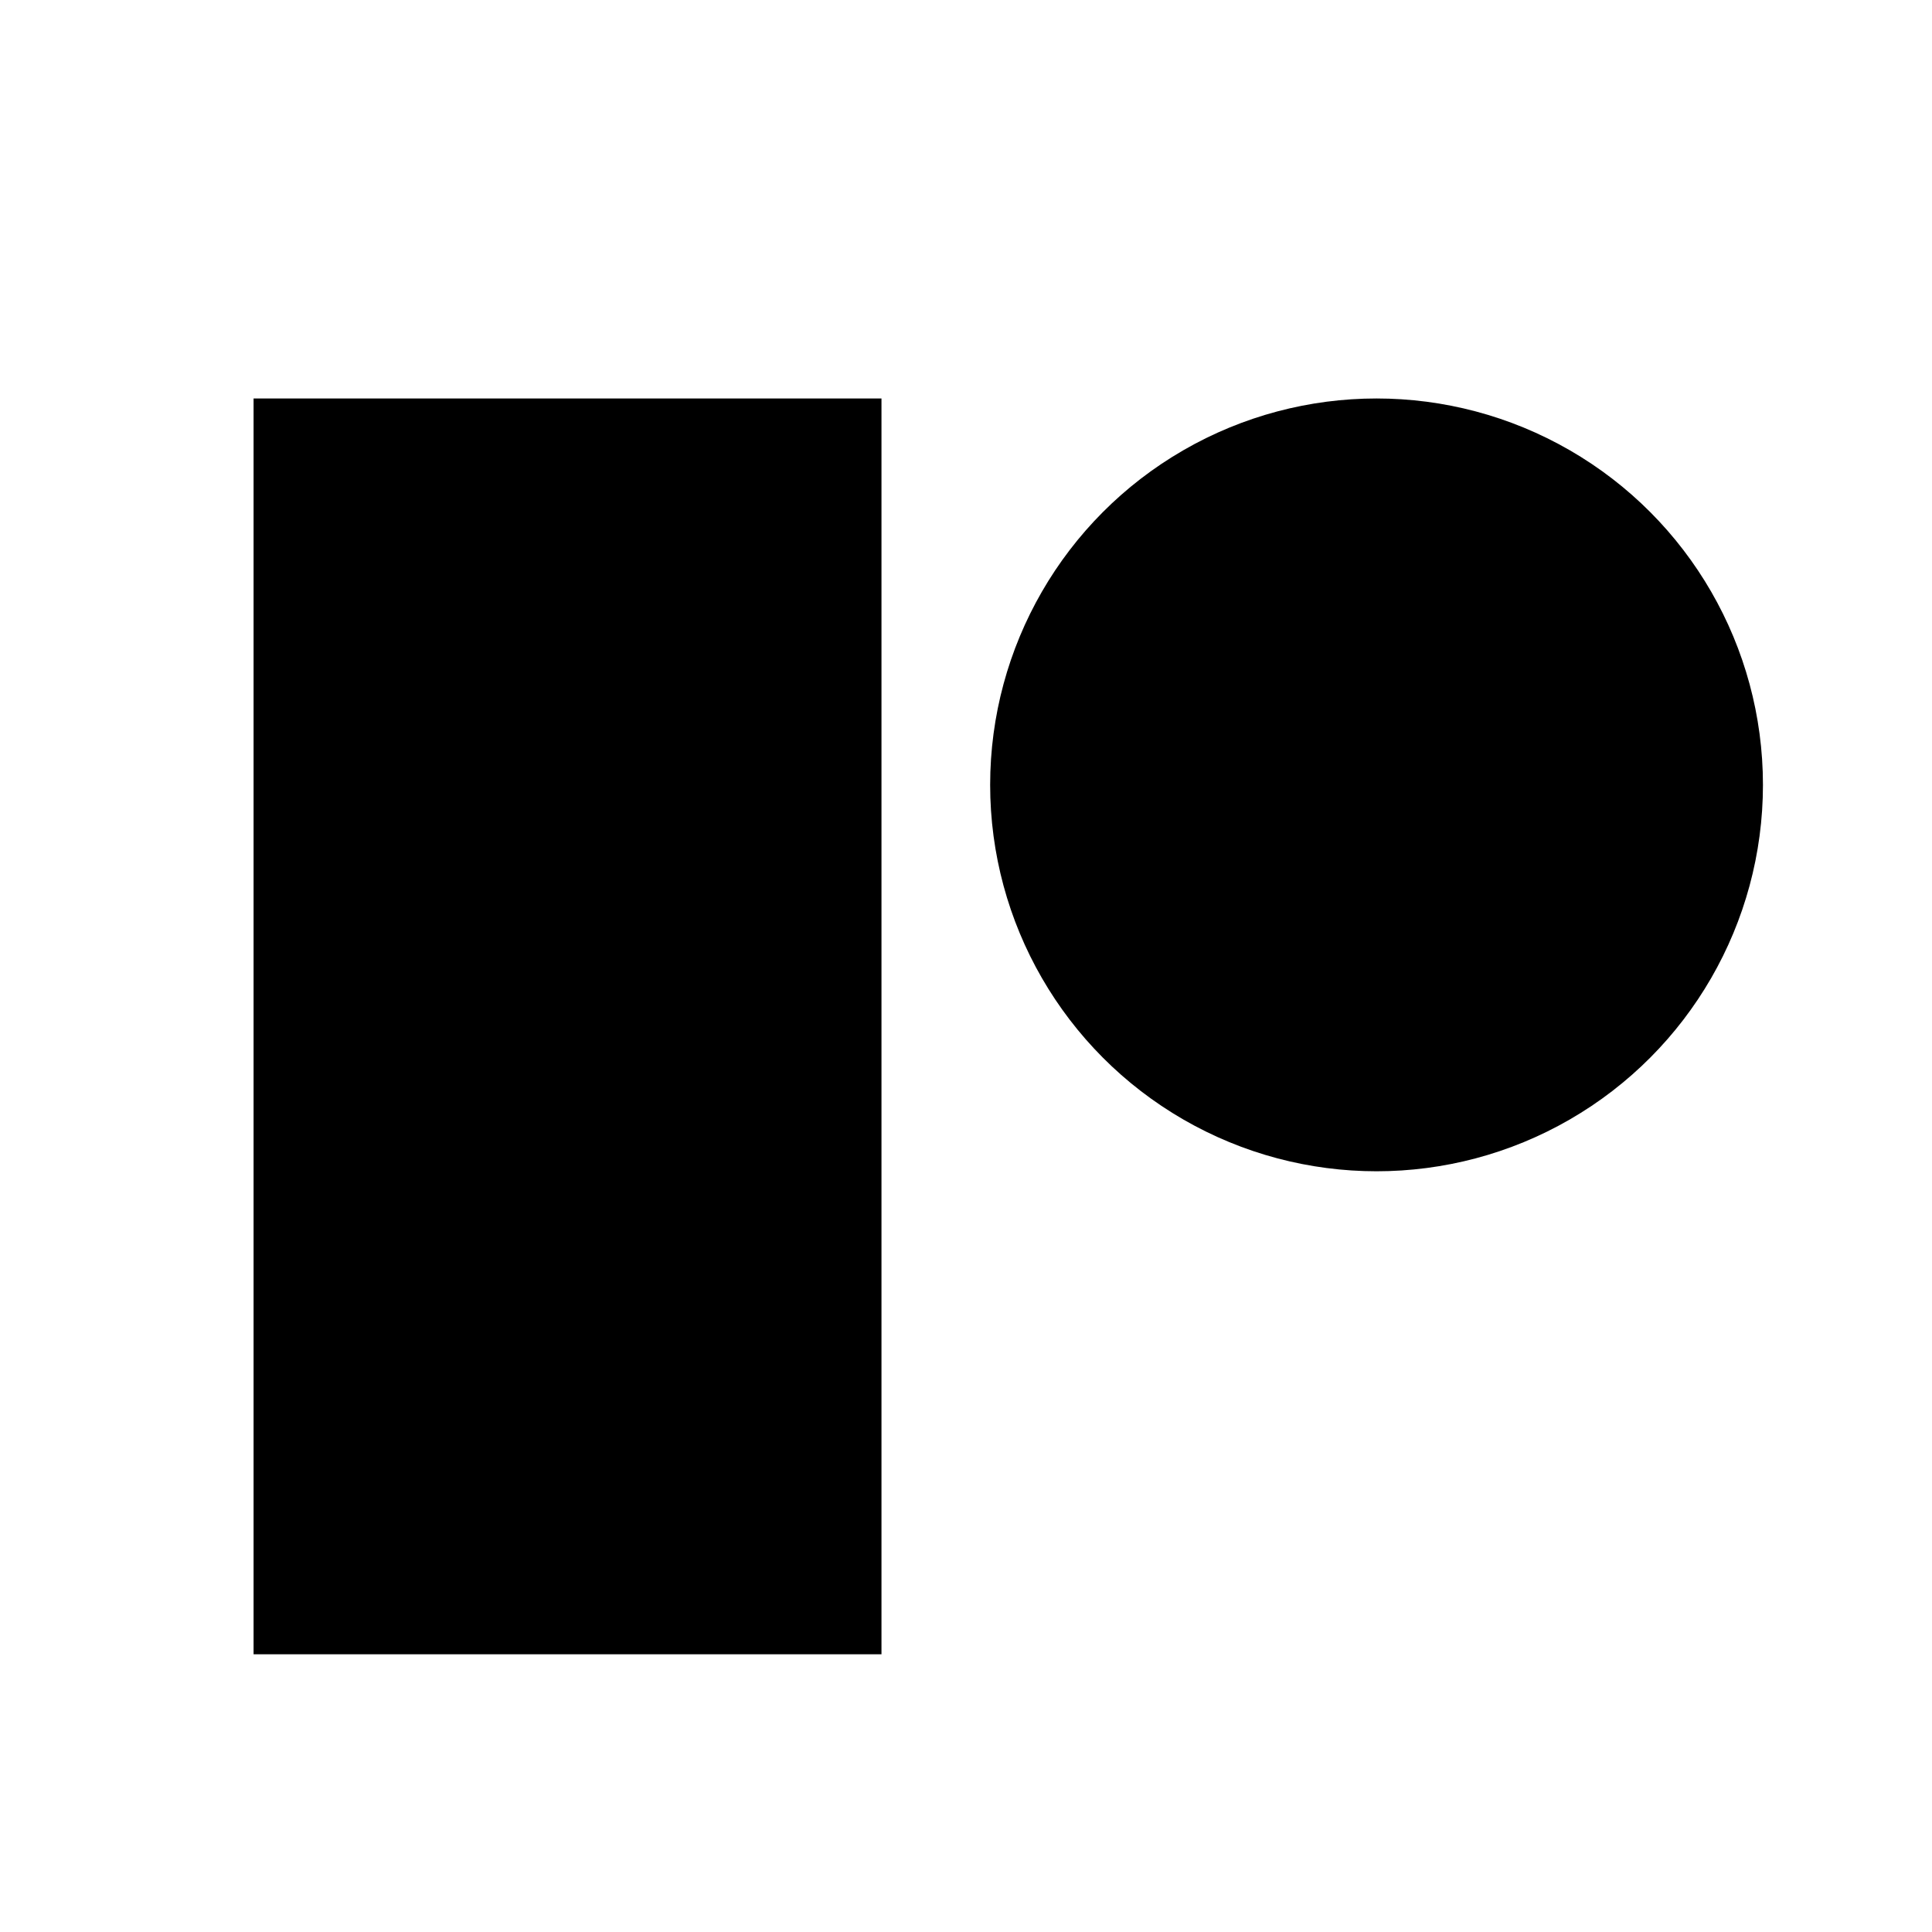
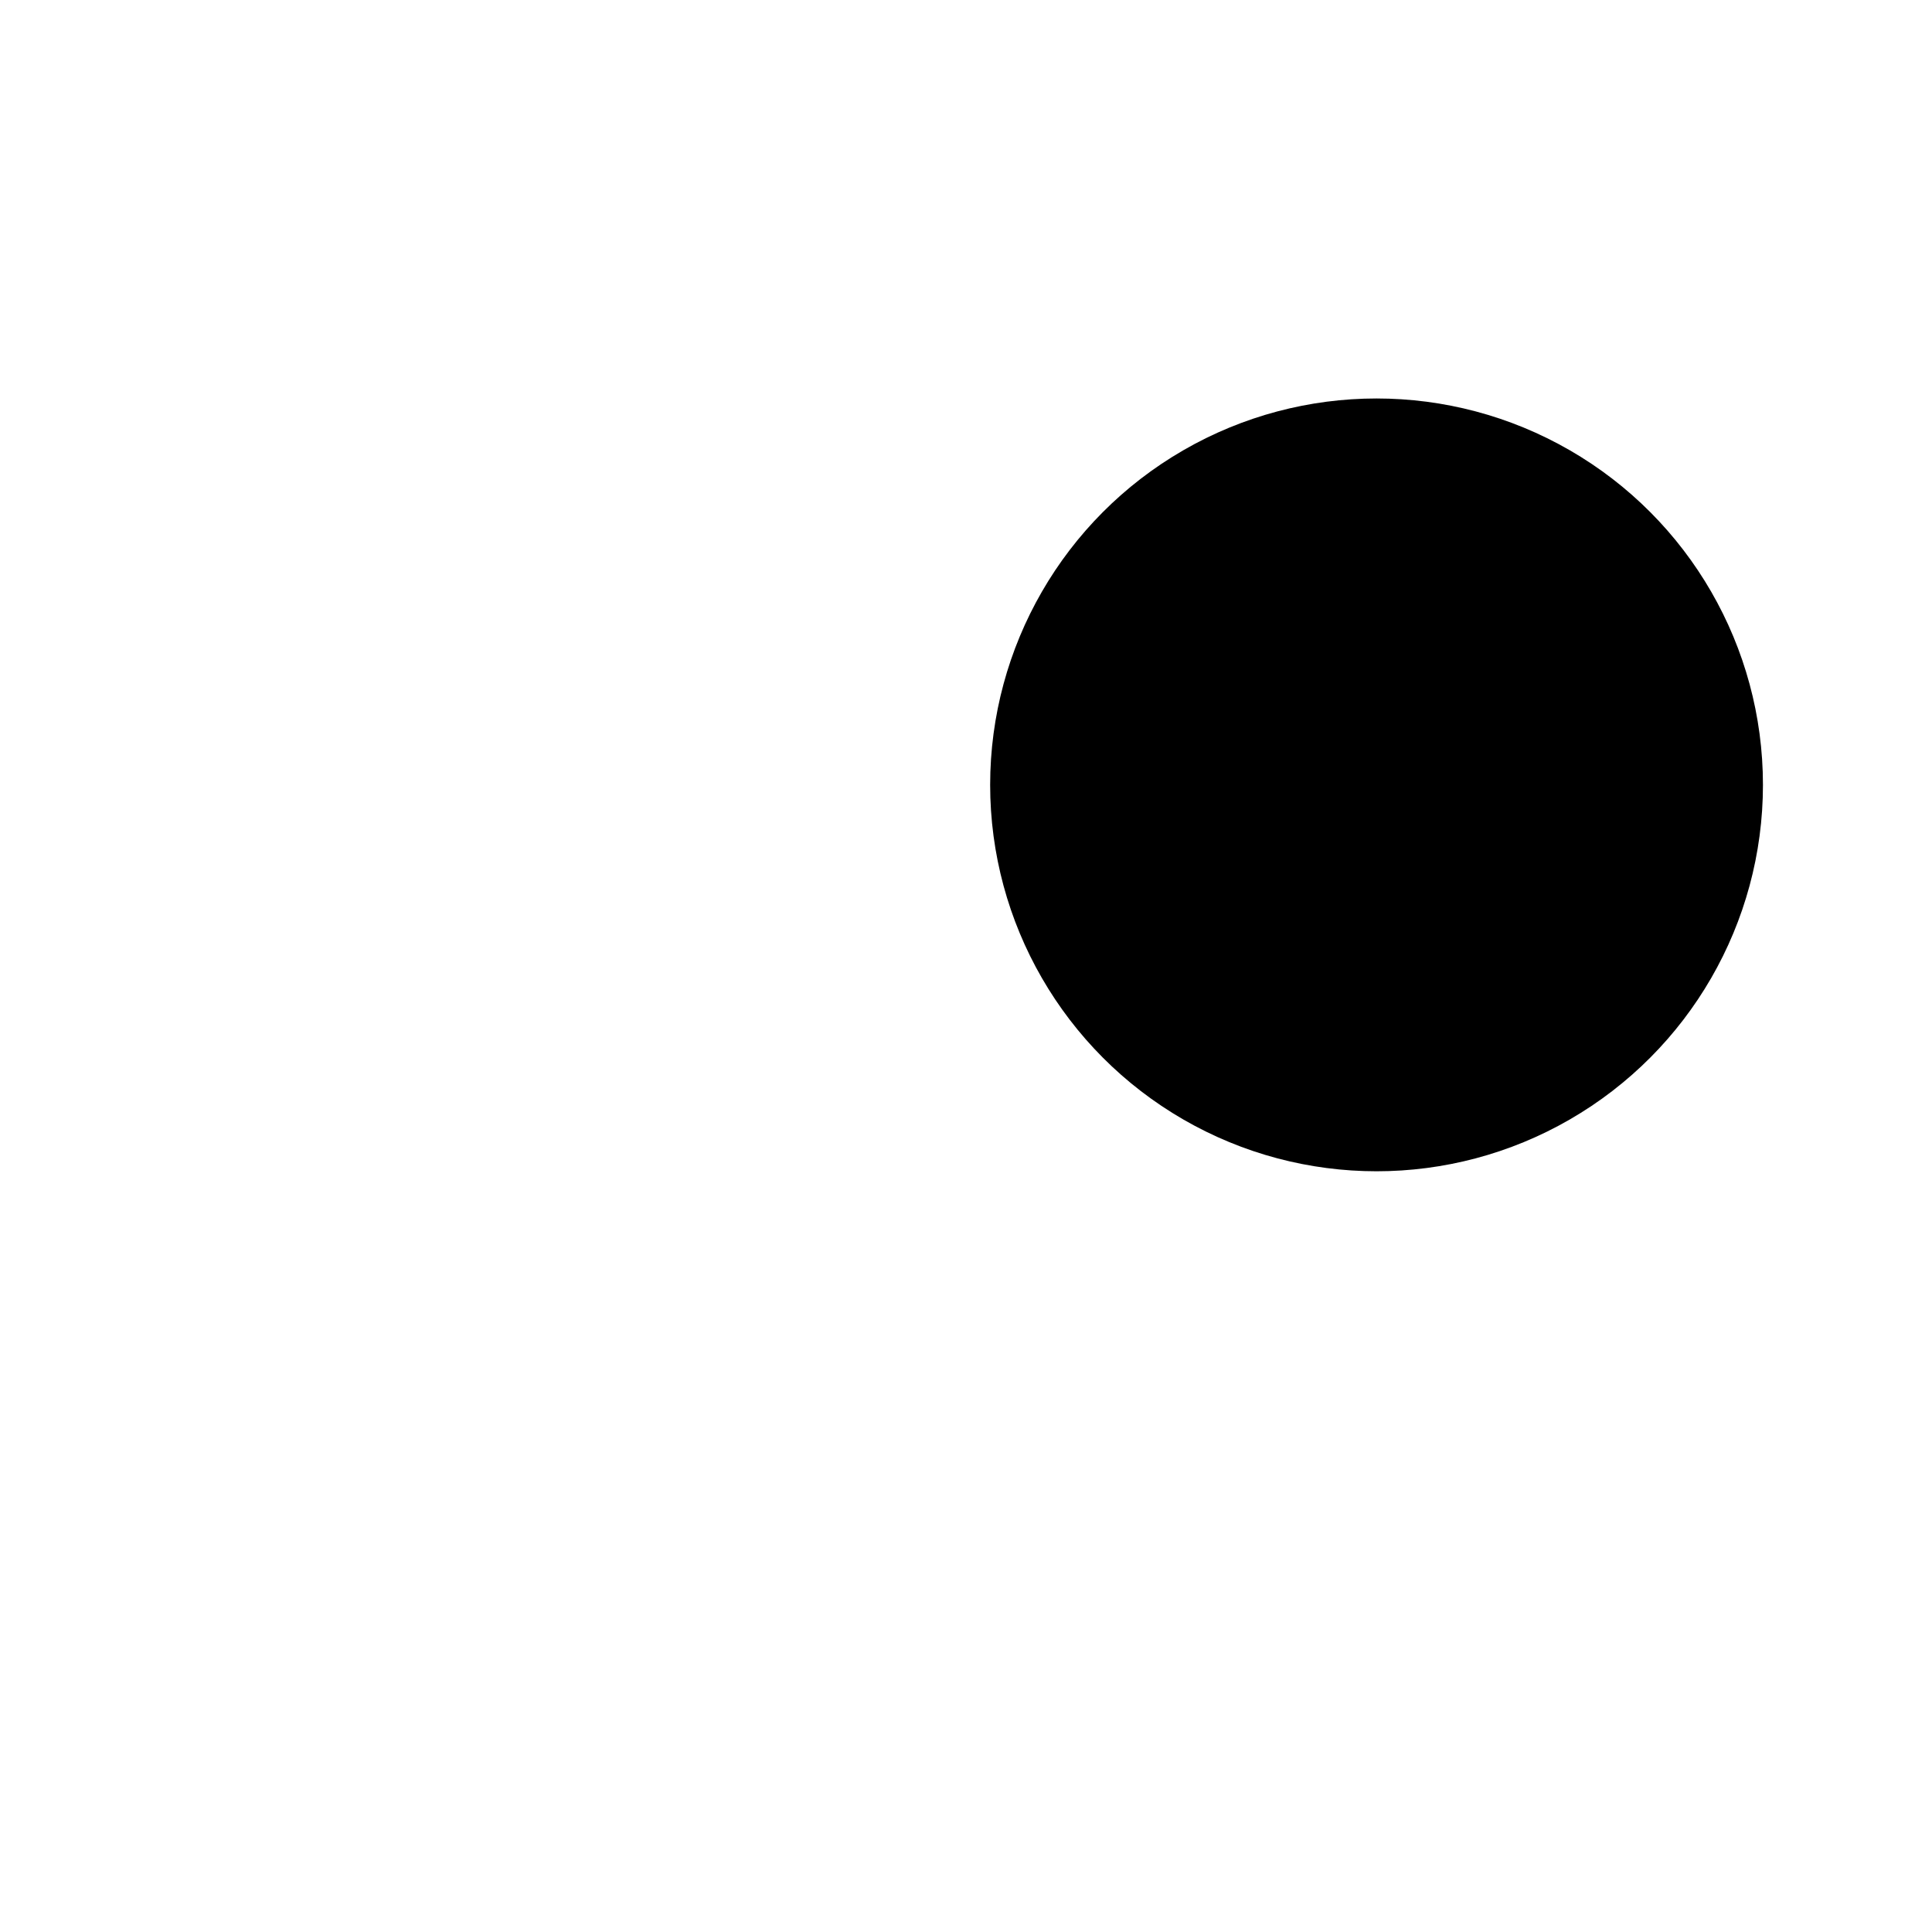
<svg xmlns="http://www.w3.org/2000/svg" version="1.1" id="Layer_1" x="0px" y="0px" viewBox="0 0 16 16" style="enable-background:new 0 0 16 16;" xml:space="preserve">
  <g>
-     <rect x="2.1" y="3.3" width="5.2" height="10.4" />
    <circle cx="11.4" cy="6.5" r="3.2" />
  </g>
</svg>